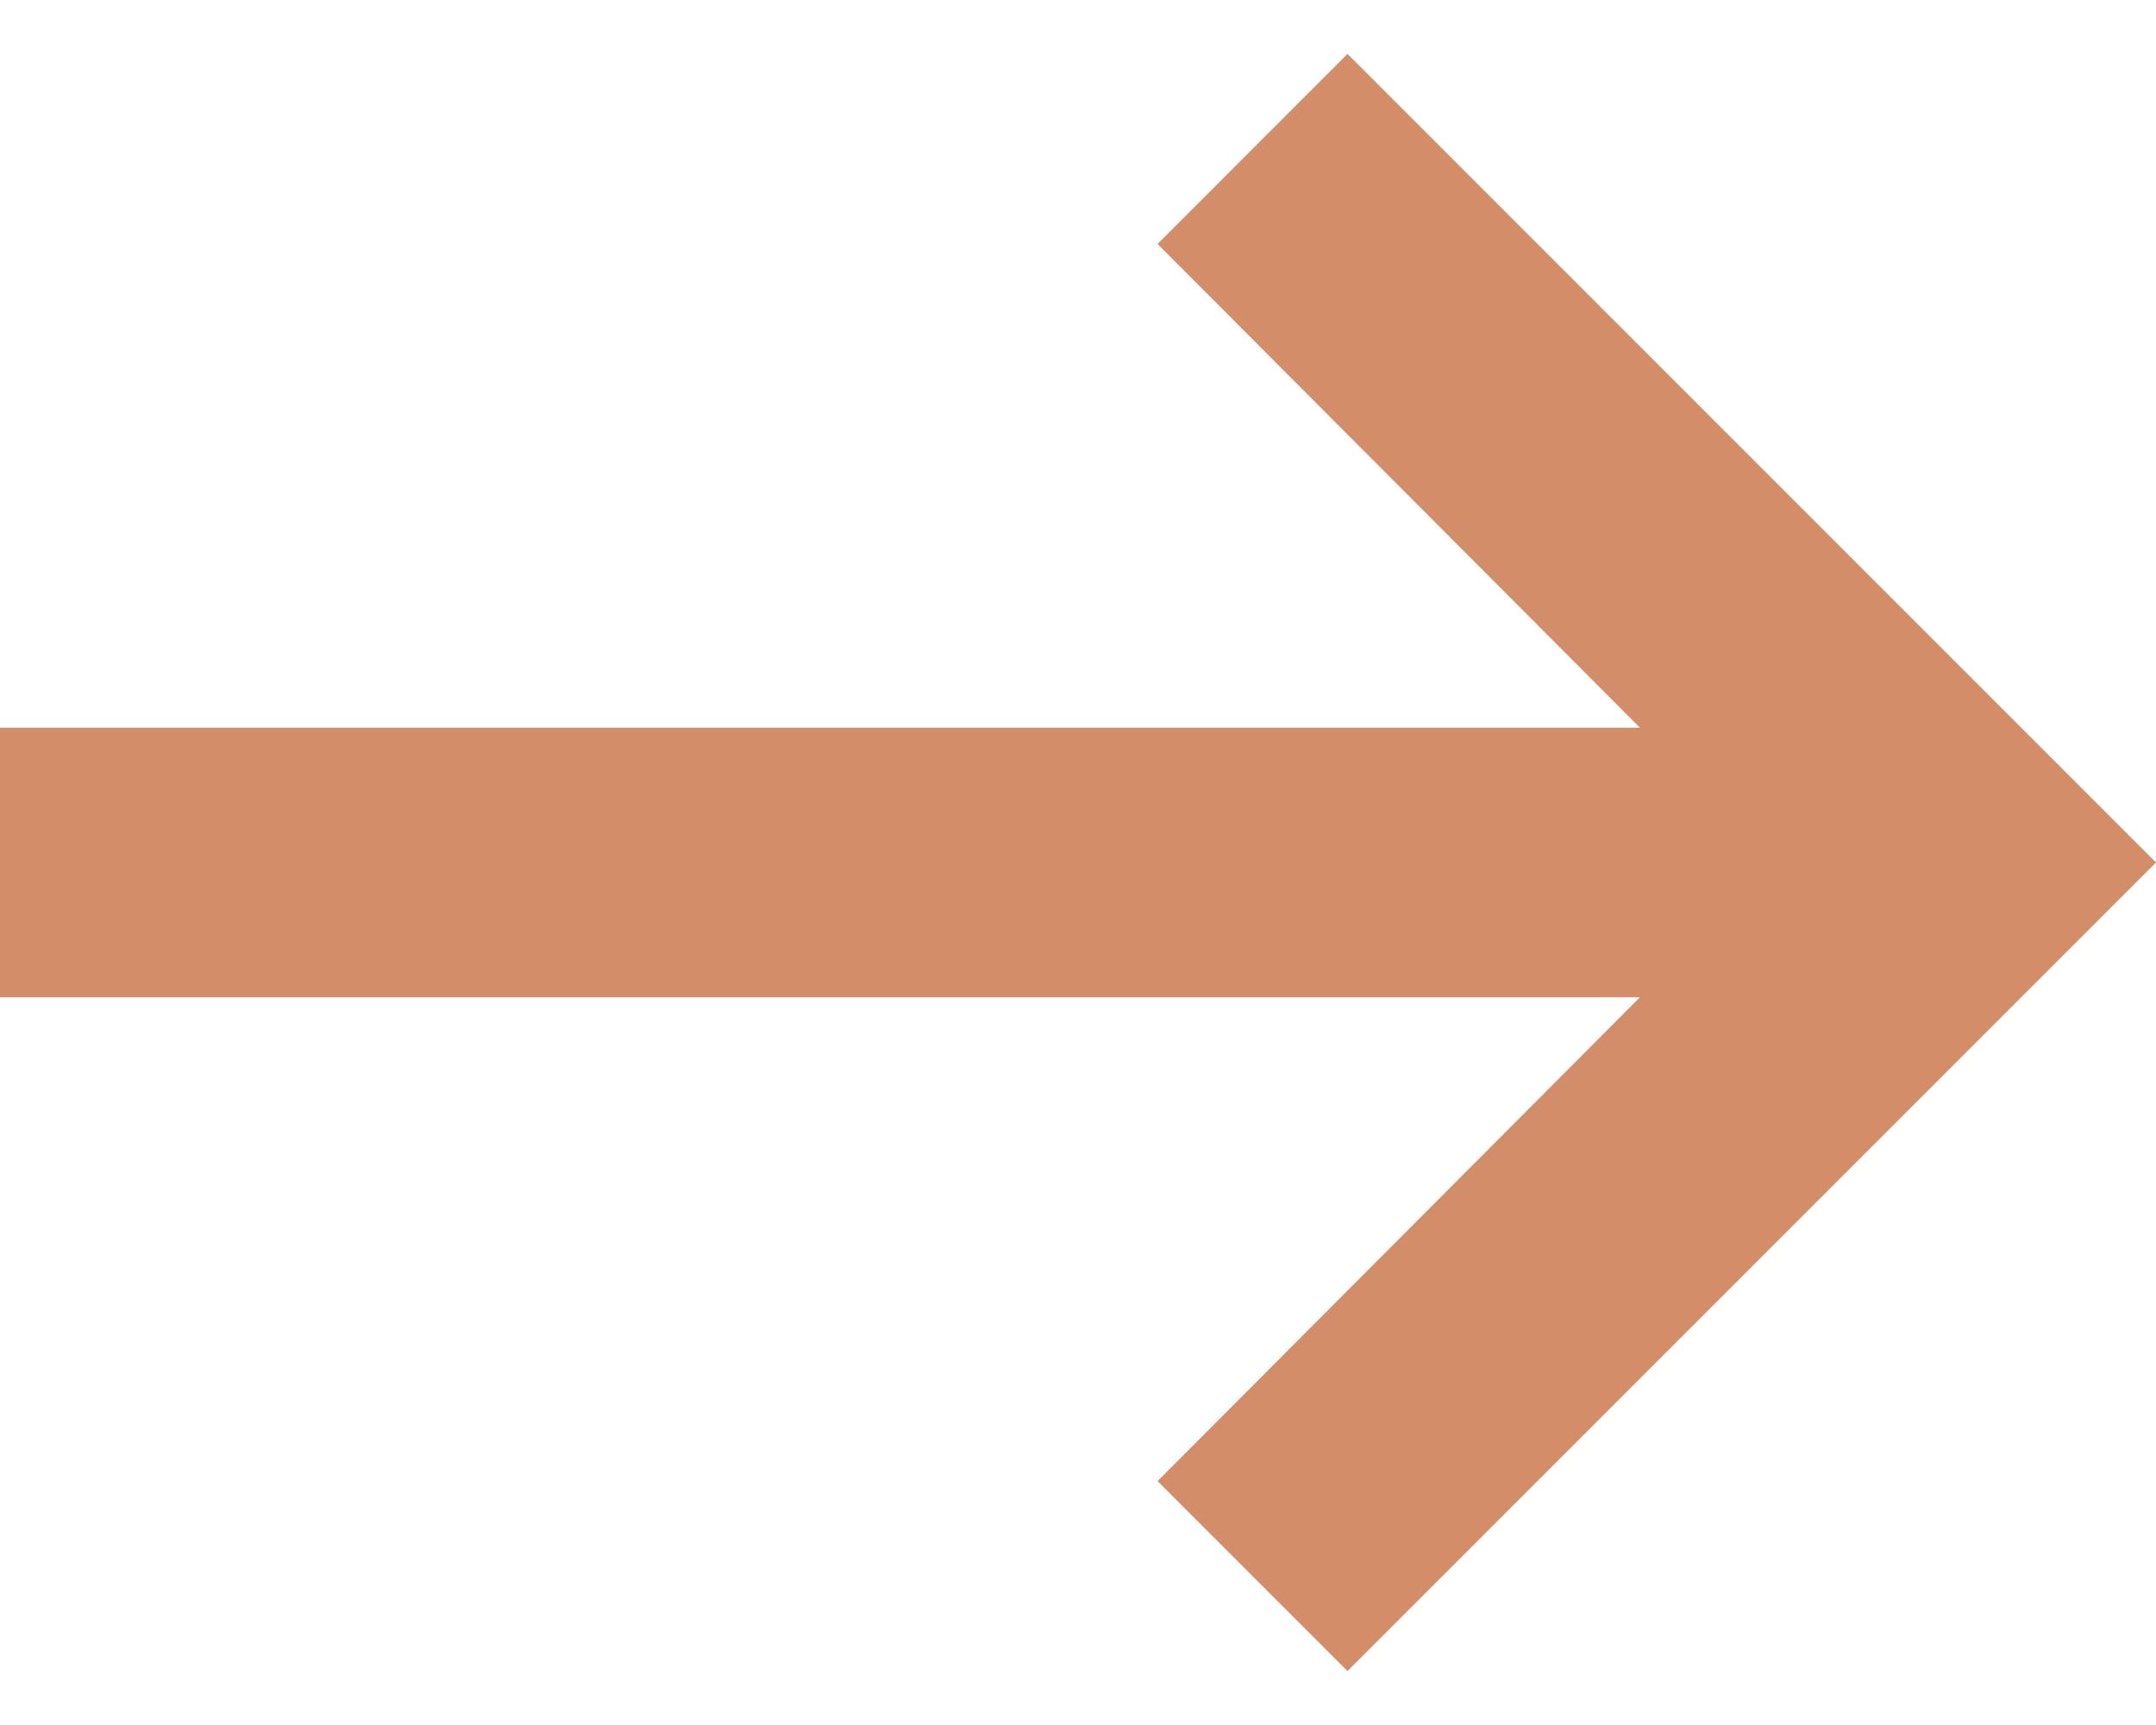
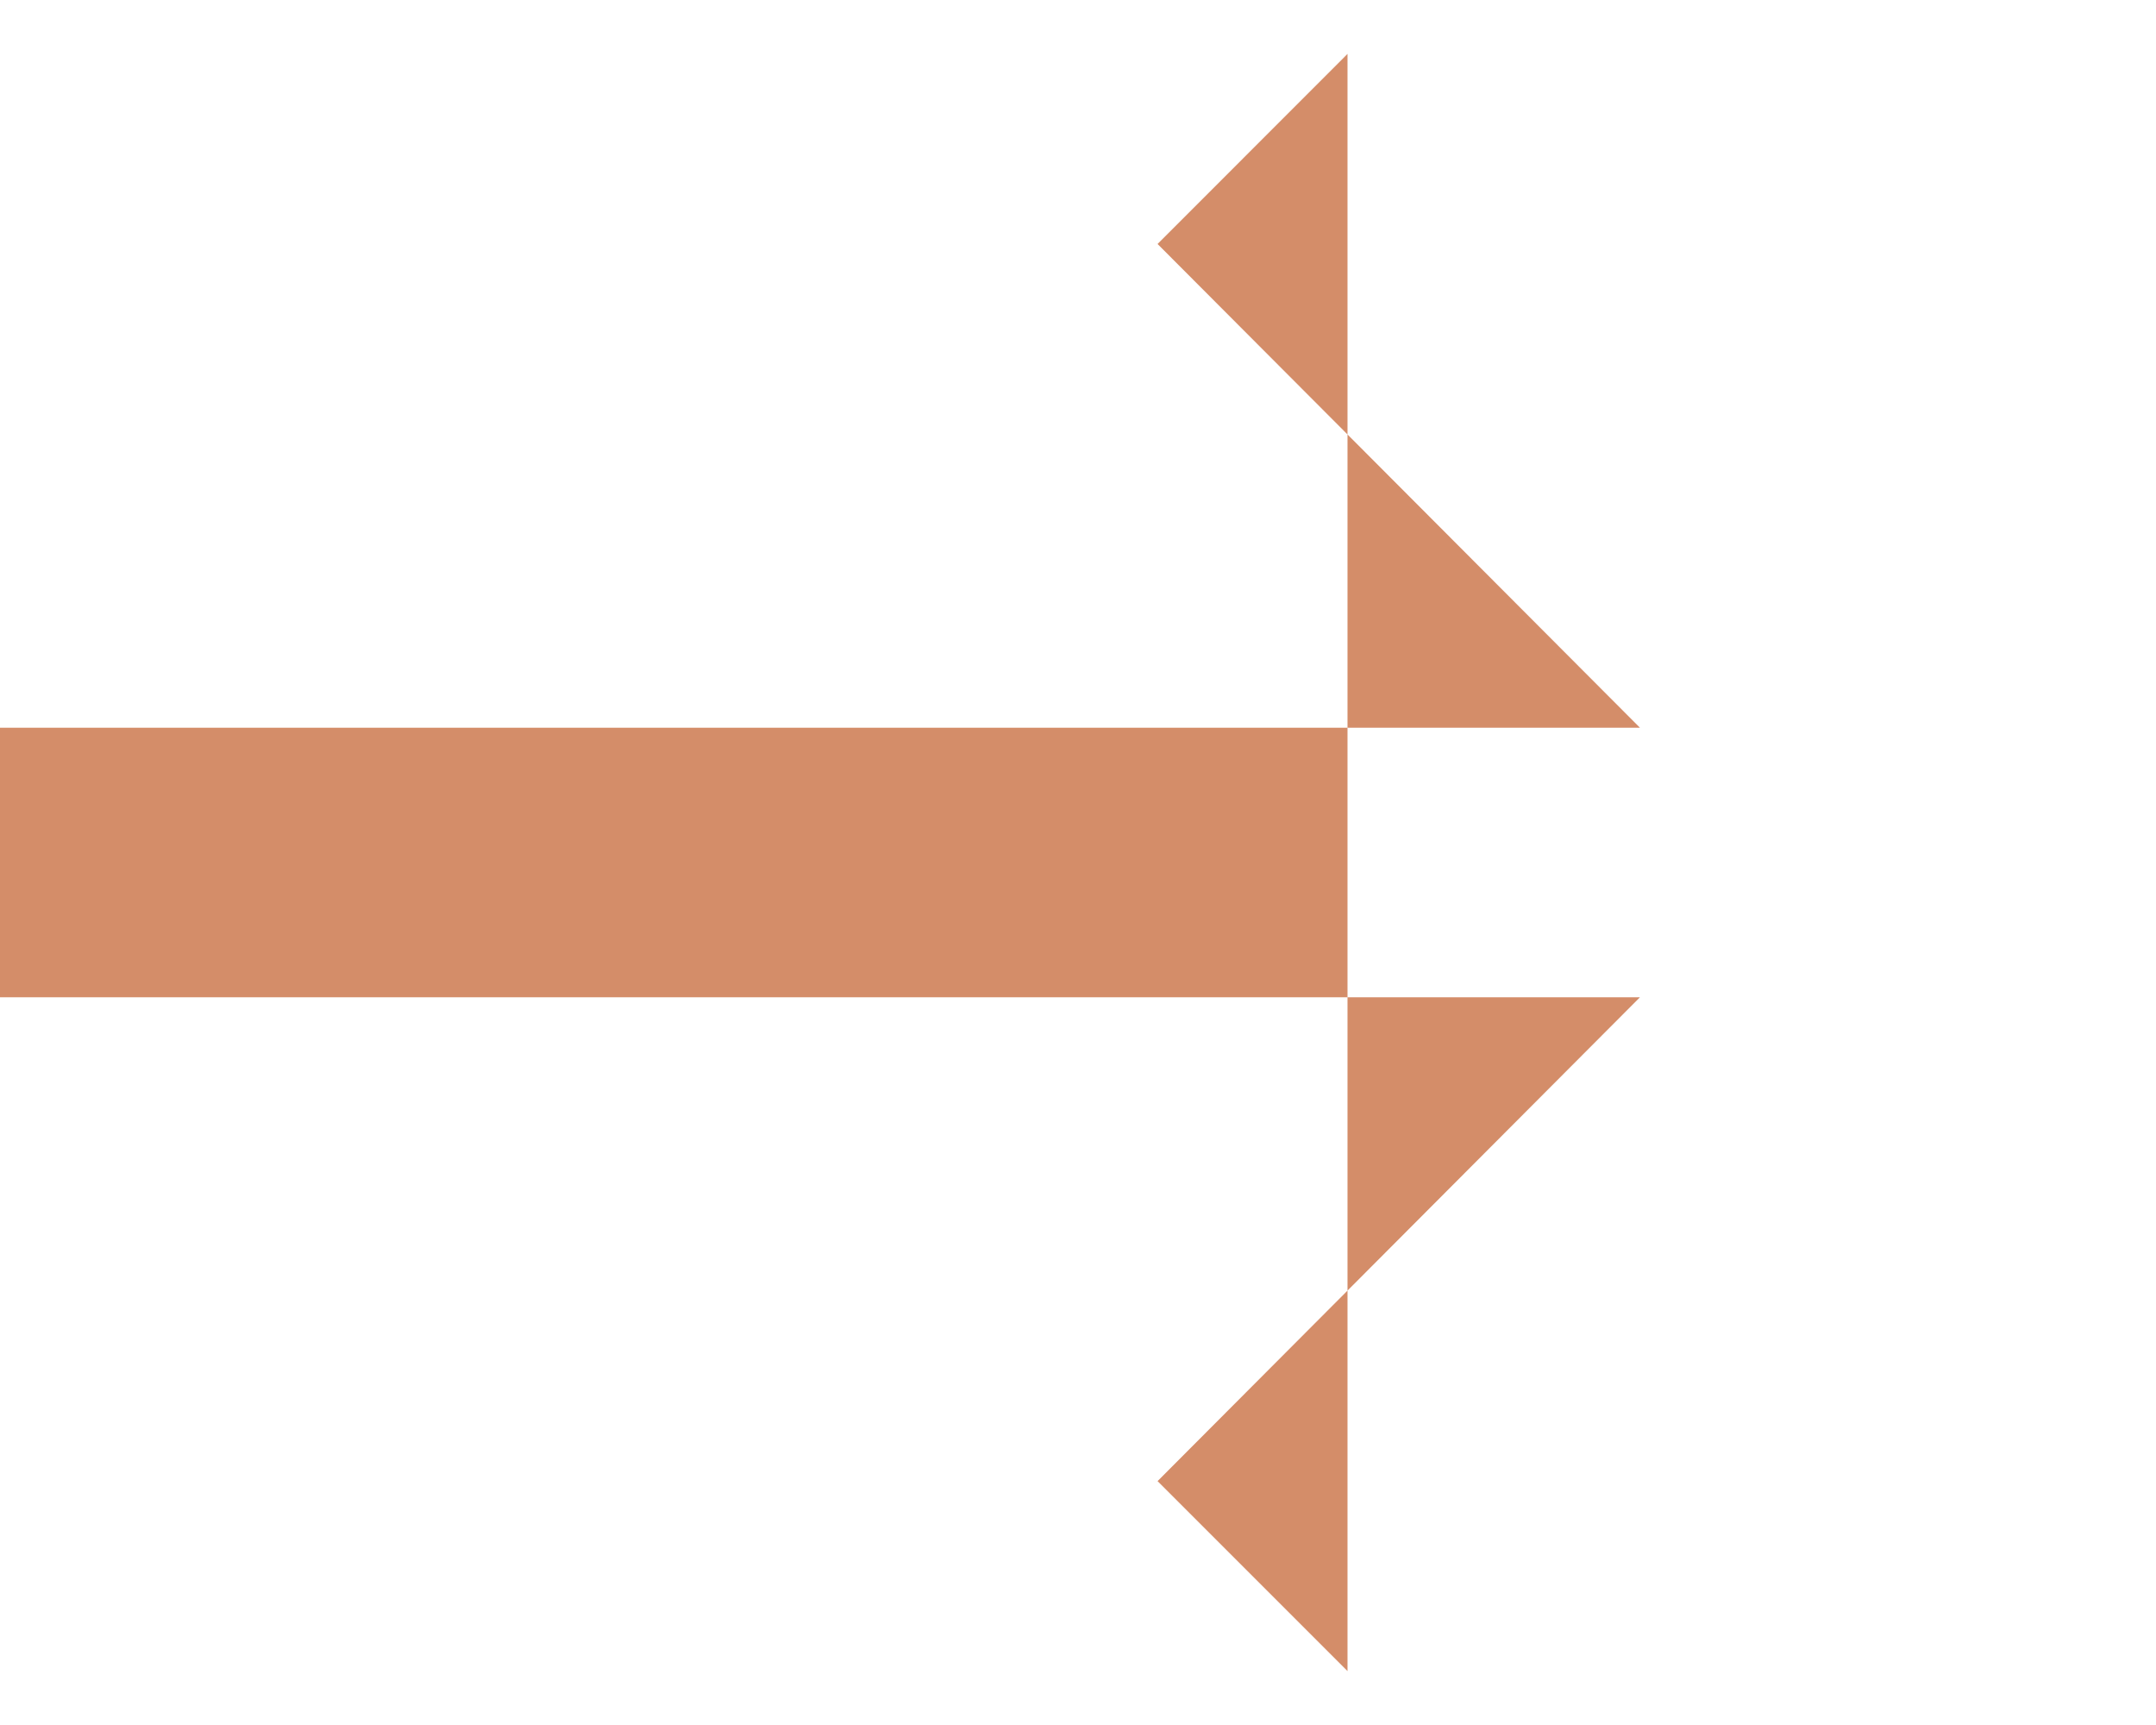
<svg xmlns="http://www.w3.org/2000/svg" width="20" height="16" viewBox="0 0 20 16" fill="none">
-   <path d="M15.213 9.25L10.738 13.738L12.5 15.5L20 8L12.5 0.5L10.738 2.263L15.213 6.75H0V9.25H15.213Z" fill="#D48D69" />
+   <path d="M15.213 9.25L10.738 13.738L12.5 15.5L12.5 0.5L10.738 2.263L15.213 6.75H0V9.25H15.213Z" fill="#D48D69" />
</svg>